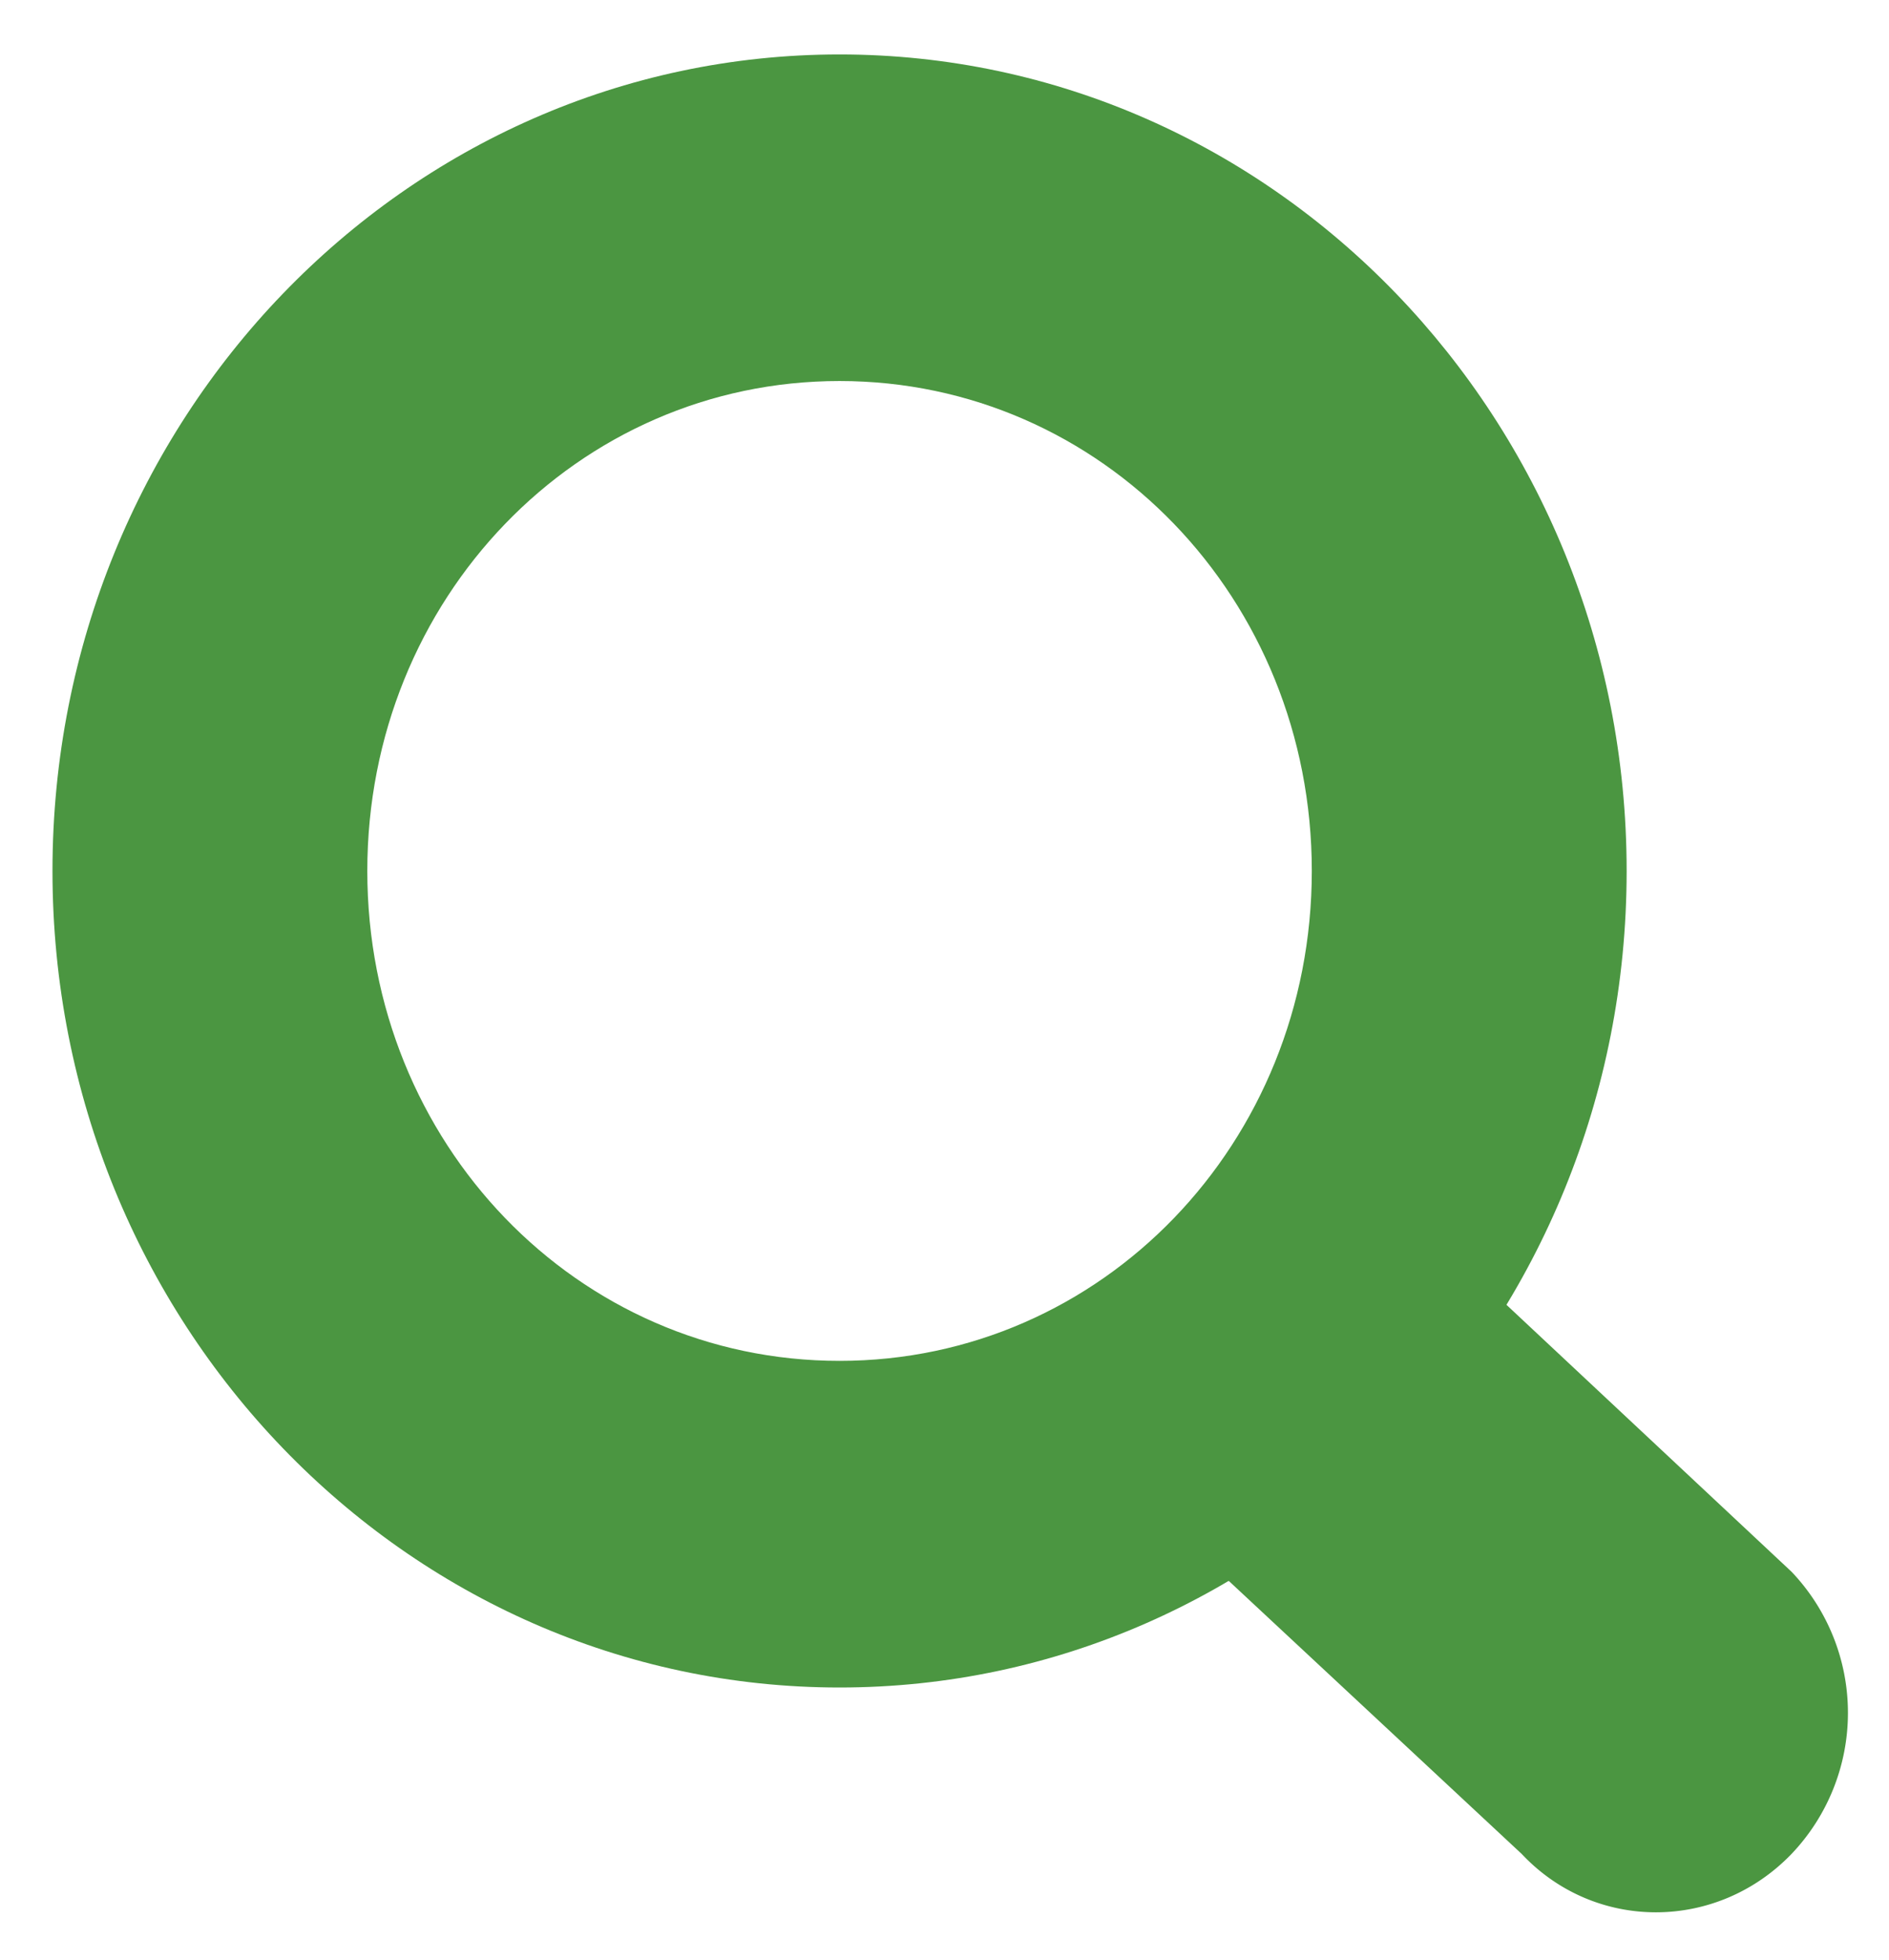
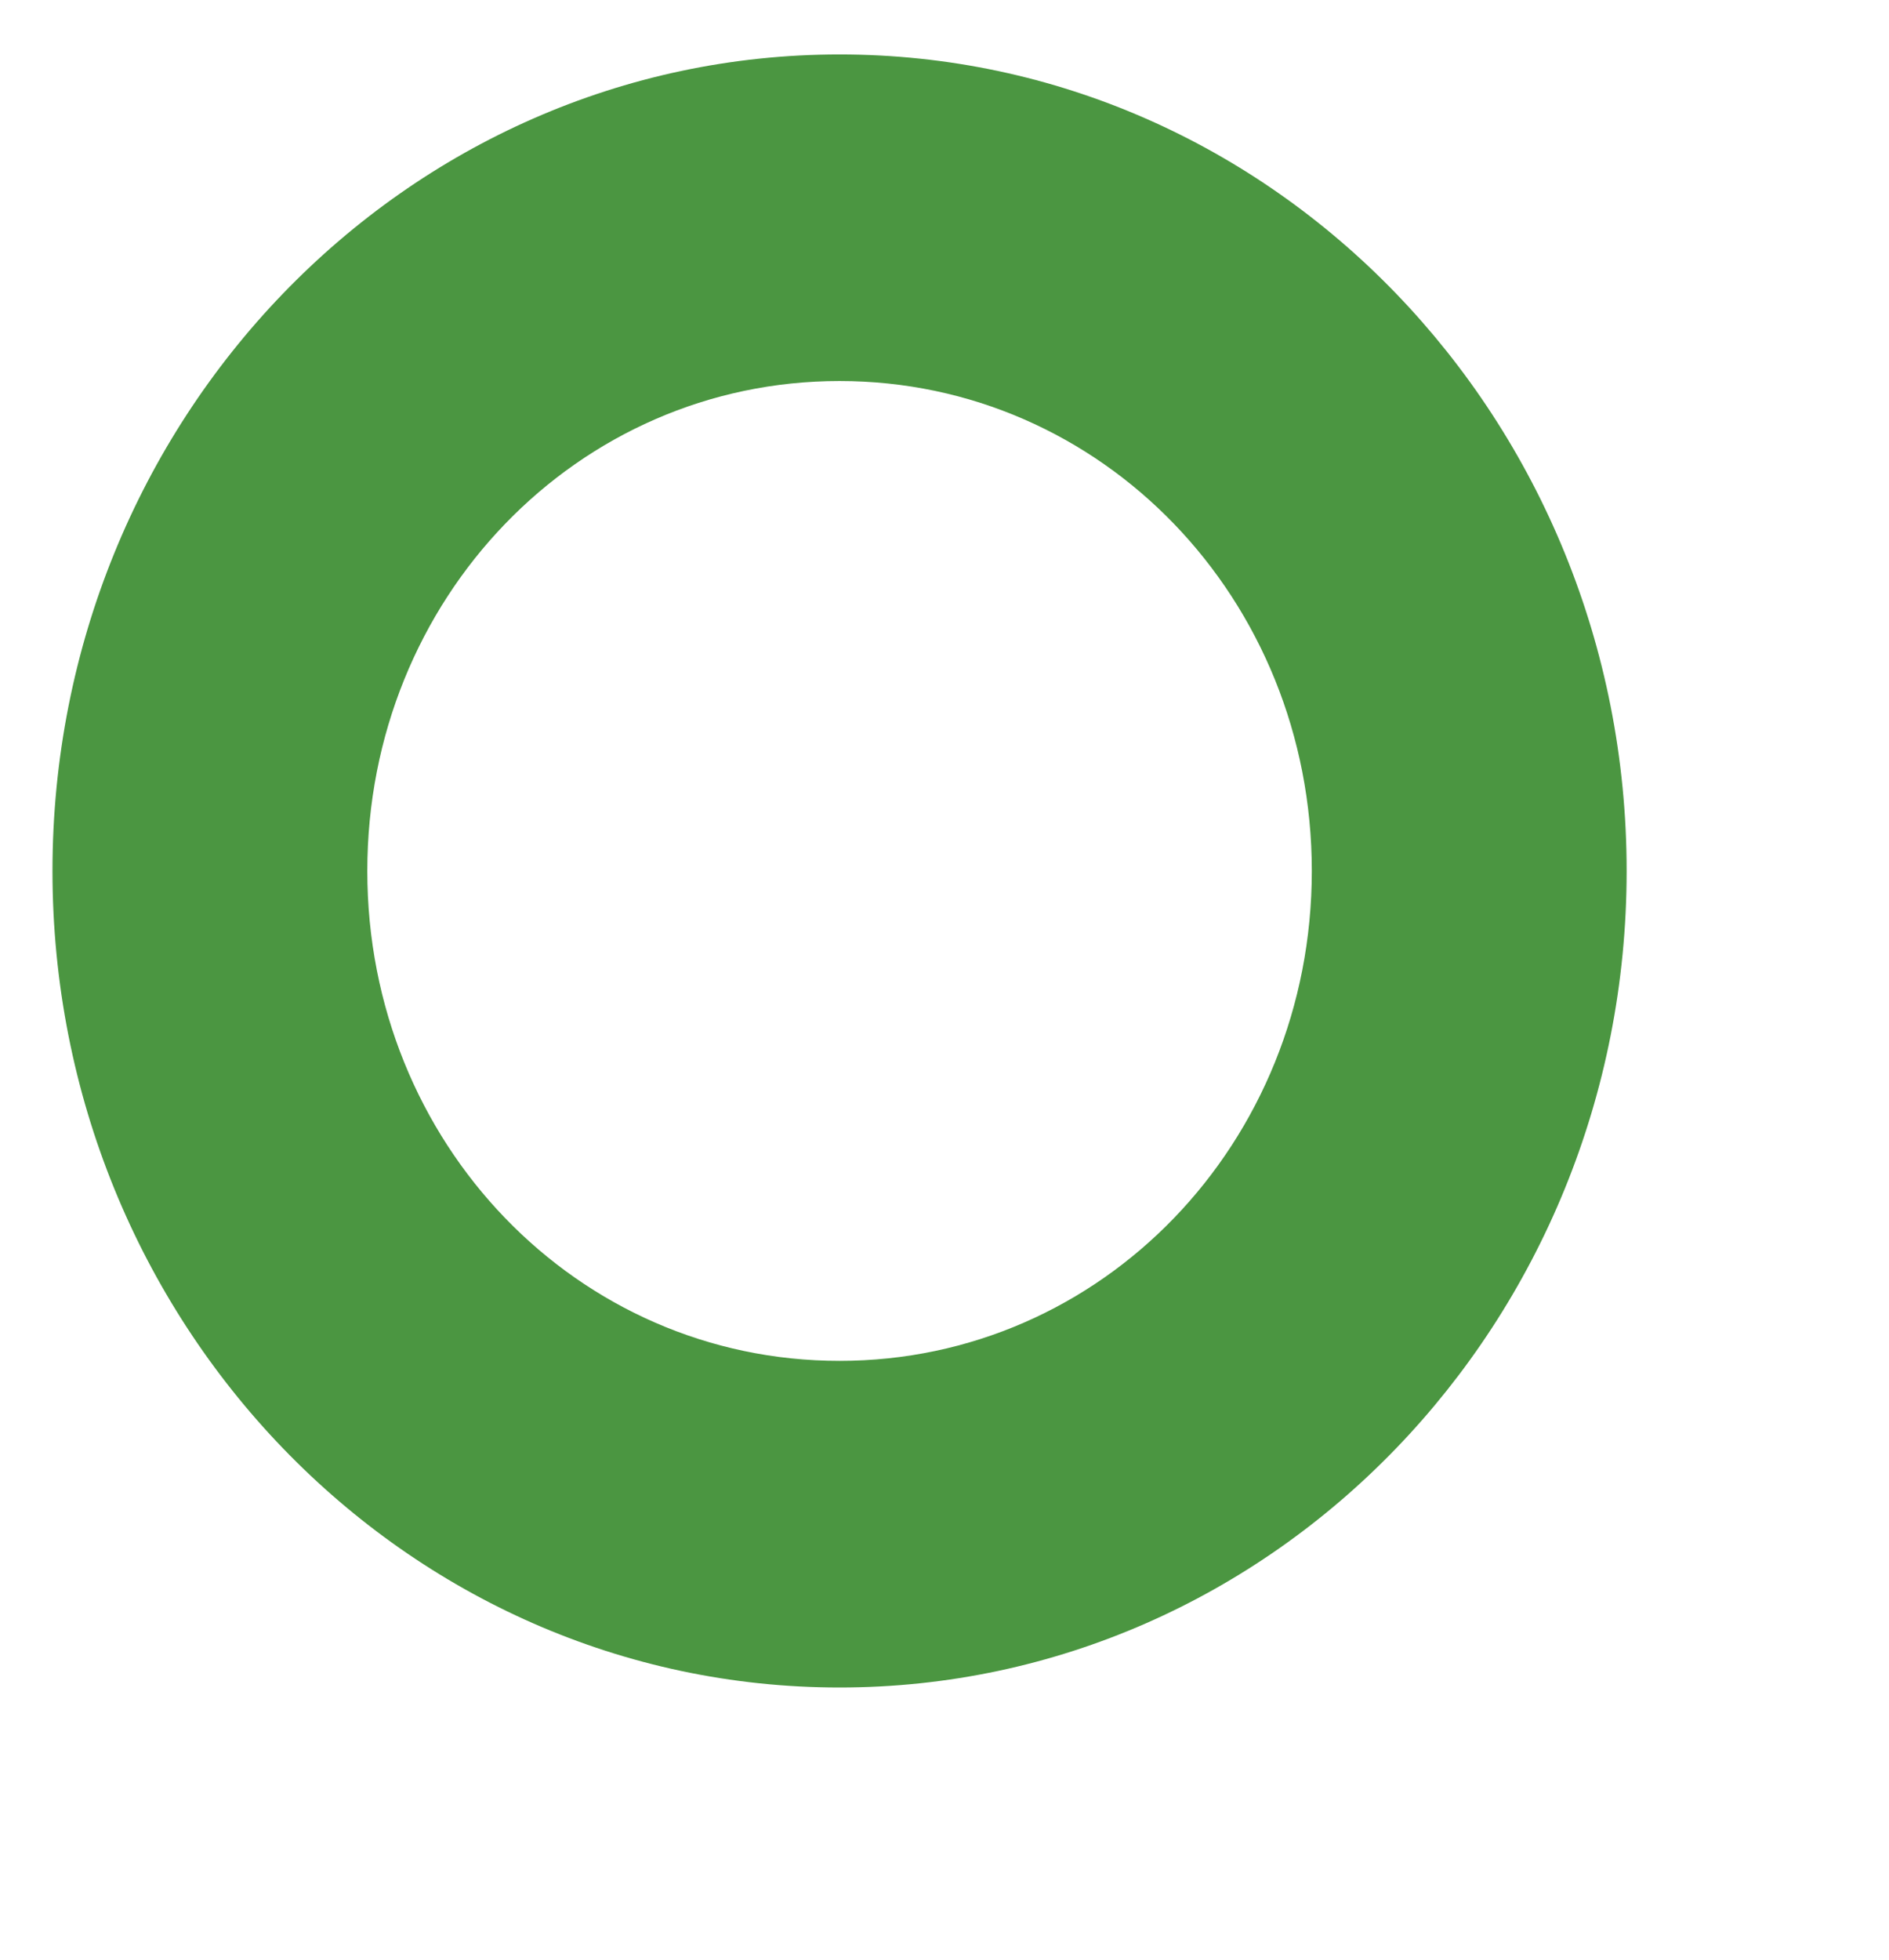
<svg xmlns="http://www.w3.org/2000/svg" width="27" height="28" viewBox="0 0 27 28">
  <path fill="#4b9641" d="M12 5.444c3.75 0 6.75 3.112 6.75 7 0 3.89-3 7-6.75 7s-6.75-3.11-6.75-7c0-3.888 3-7 6.75-7zm0-4.666C5.787.778.75 6 .75 12.444S5.787 24.111 12 24.111s11.25-5.223 11.25-11.667C23.25 6.001 18.213.778 12 .778z" />
-   <path fill="#4b9641" d="M15.285 20.465l6.465 6.024c1.045 1.112 2.785 1.112 3.857 0a2.924 2.924 0 00.002-4.03l-6.437-6.025s-.885 1.59-1.56 2.29c-.674.72-2.327 1.74-2.327 1.74z" />
</svg>